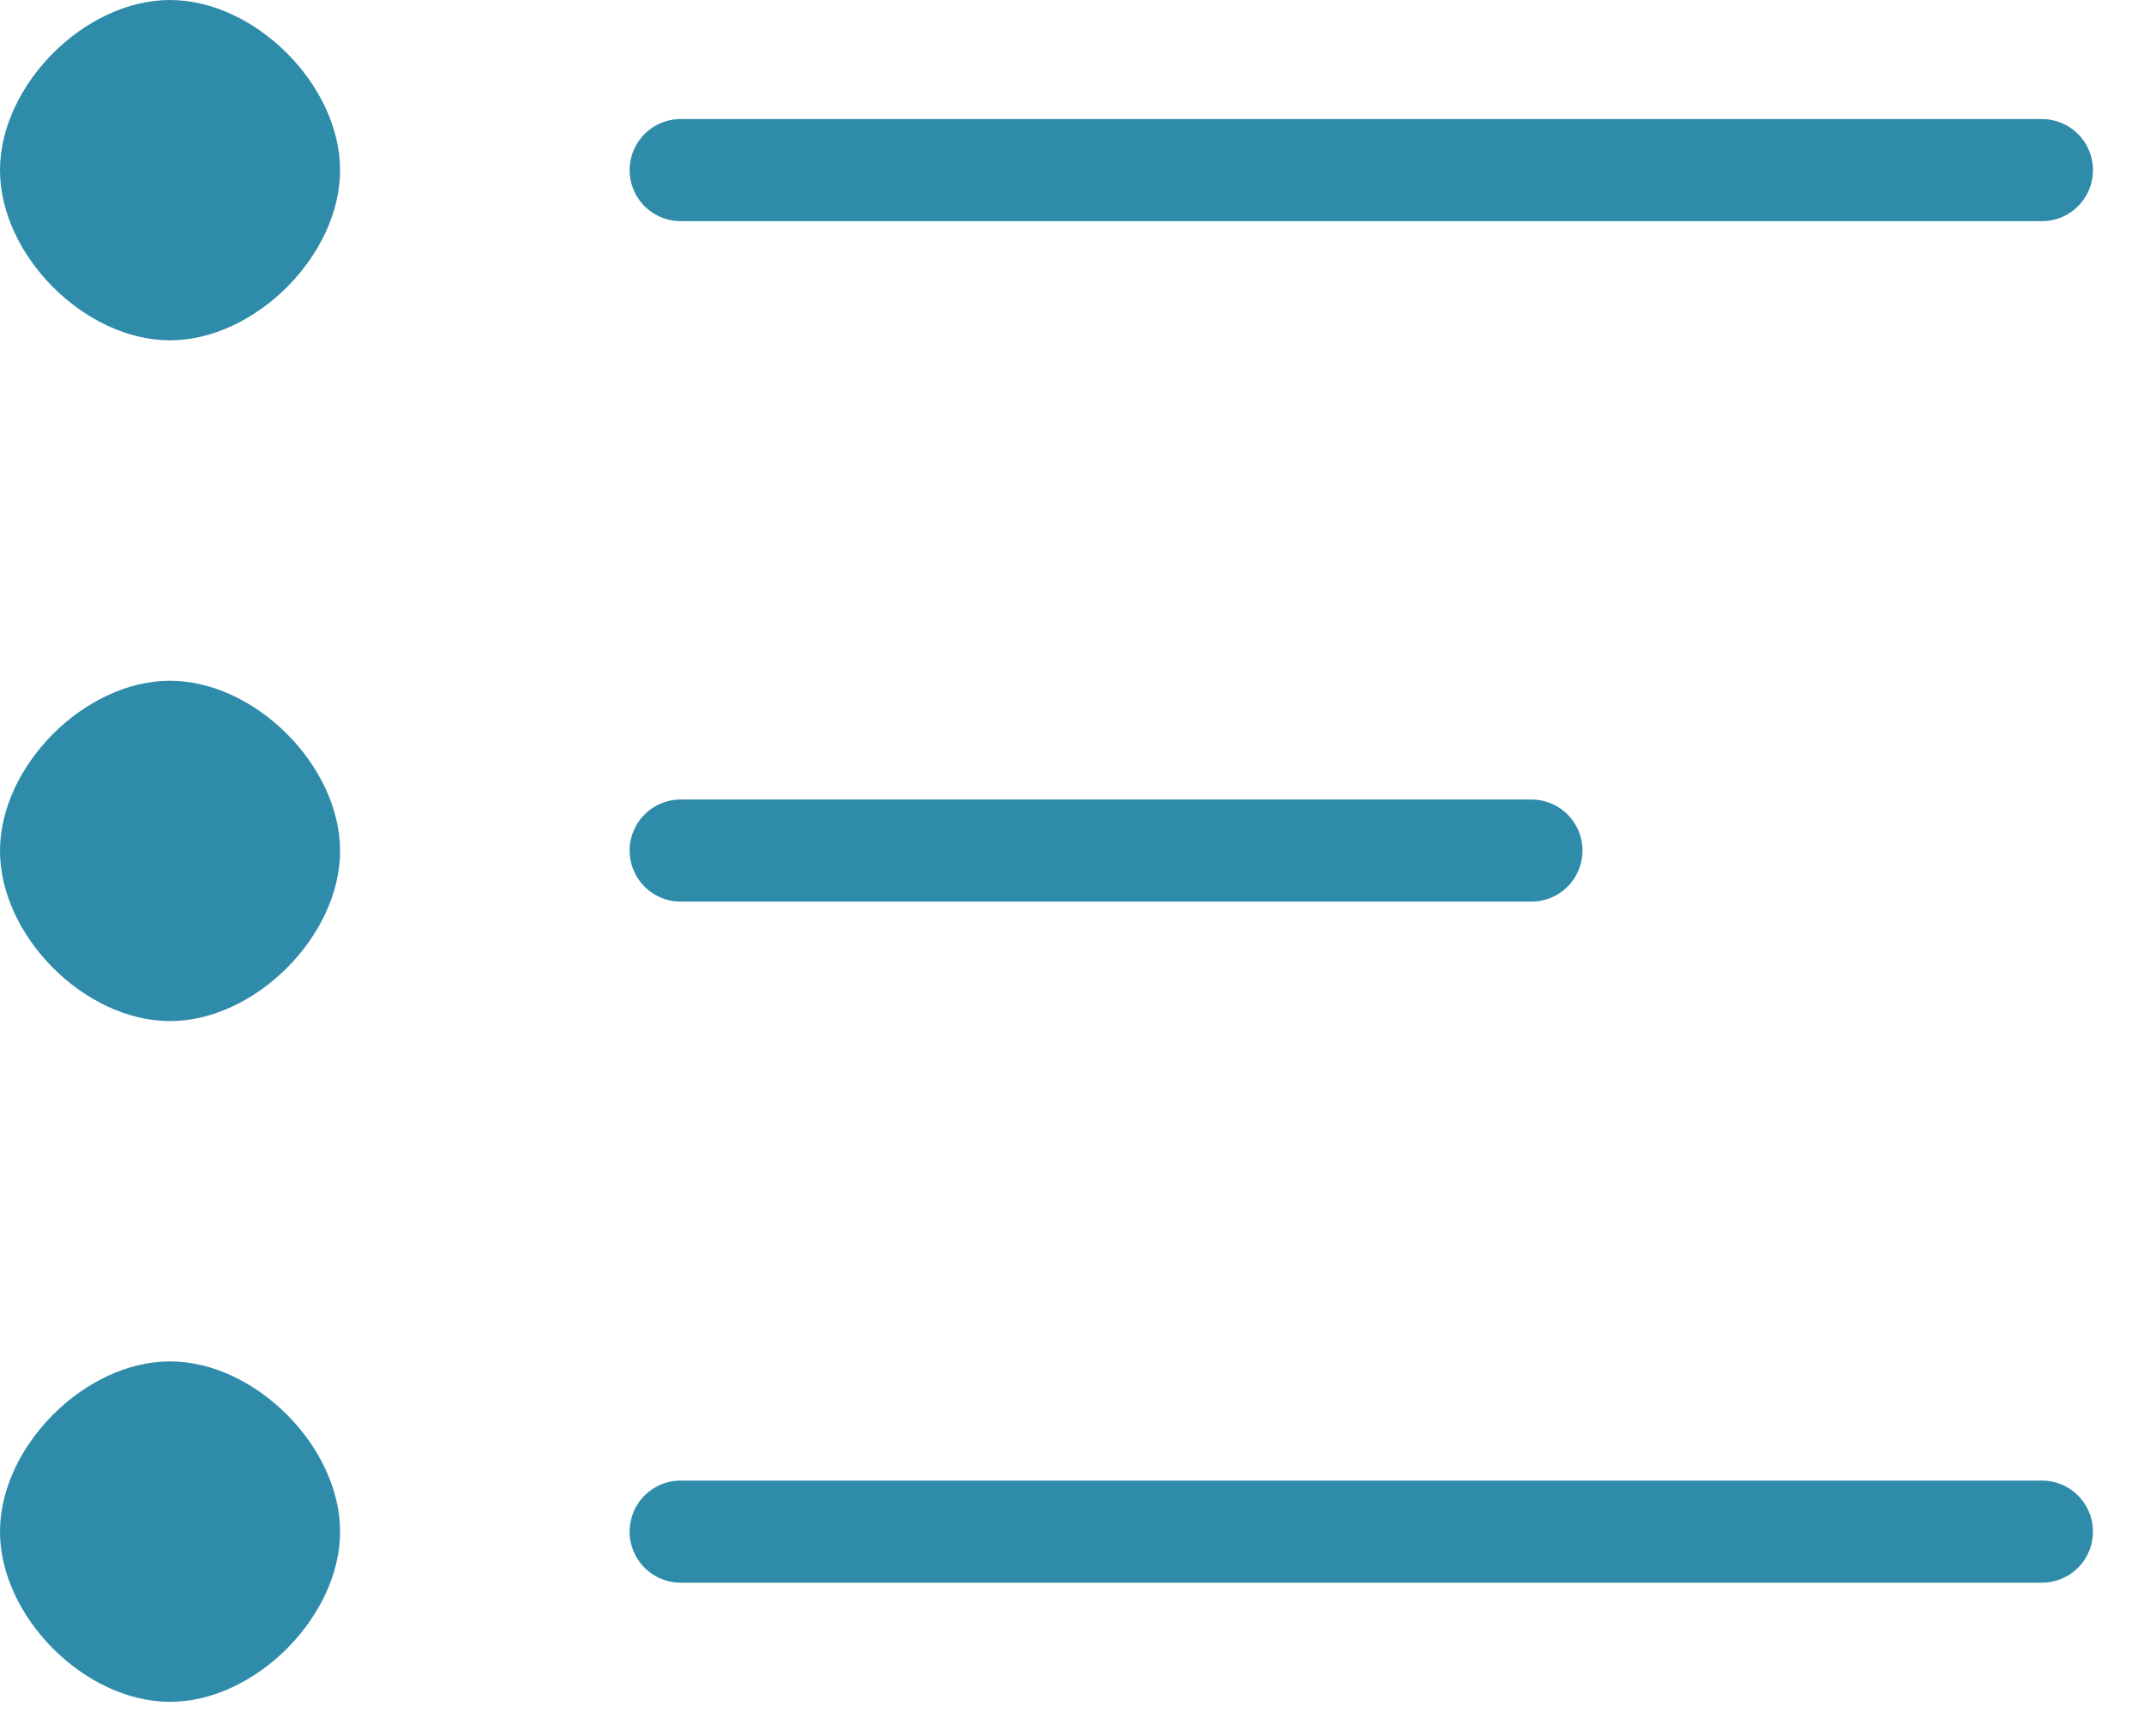
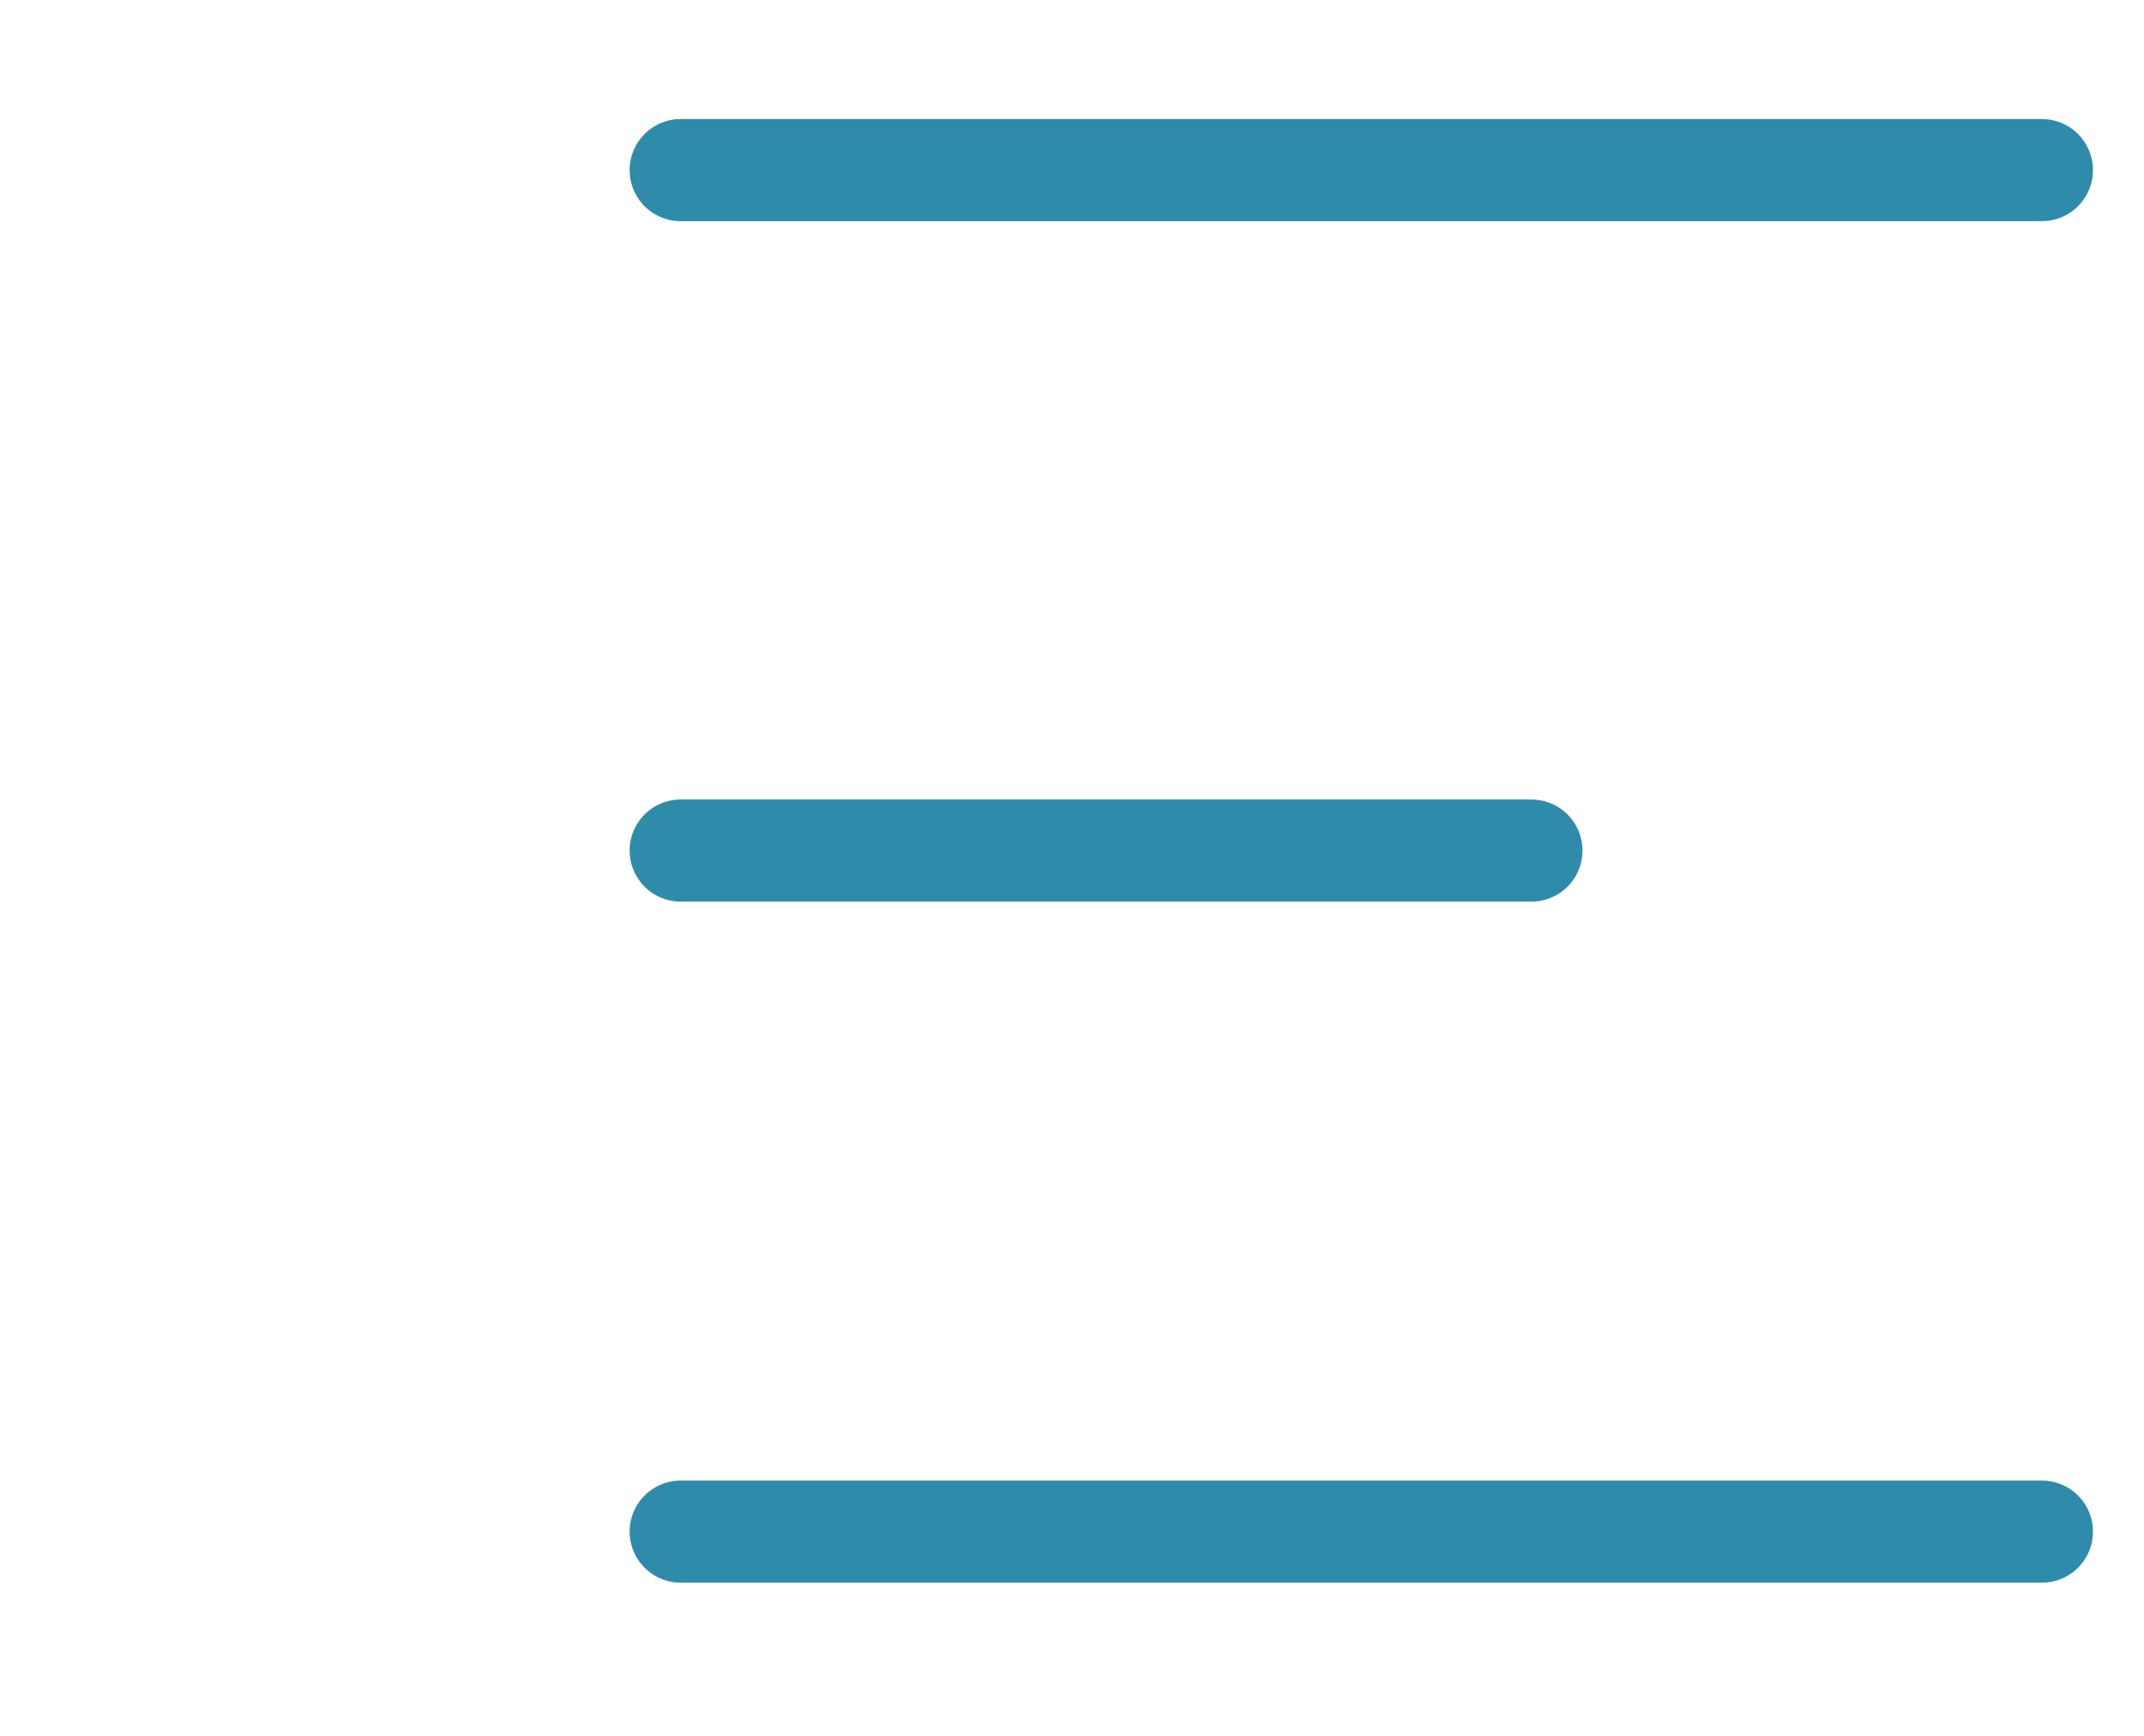
<svg xmlns="http://www.w3.org/2000/svg" width="21" height="17" viewBox="0 0 21 17">
  <g fill="none" fill-rule="evenodd">
    <path stroke="#2F8BAA" stroke-linecap="round" stroke-linejoin="round" d="M0,0.833 L13.333,0.833 M0,7.497 L8.333,7.497 M0,14.167 L13.333,14.167" transform="translate(6.667 .833)" />
-     <path fill="#2F8BAA" fill-rule="nonzero" d="M1.665,3.333 C2.498,3.333 3.331,2.5 3.331,1.667 C3.331,0.833 2.498,0 1.665,0 C0.831,0 0,0.833 0,1.667 C0,2.5 0.831,3.333 1.665,3.333 Z M1.665,10 C2.498,10 3.331,9.167 3.331,8.333 C3.331,7.5 2.498,6.667 1.665,6.667 C0.831,6.667 0,7.5 0,8.333 C0,9.167 0.831,10 1.665,10 Z M1.665,16.667 C2.498,16.667 3.331,15.833 3.331,15 C3.331,14.167 2.498,13.333 1.665,13.333 C0.831,13.333 0,14.167 0,15 C0,15.833 0.831,16.667 1.665,16.667 Z" />
  </g>
</svg>